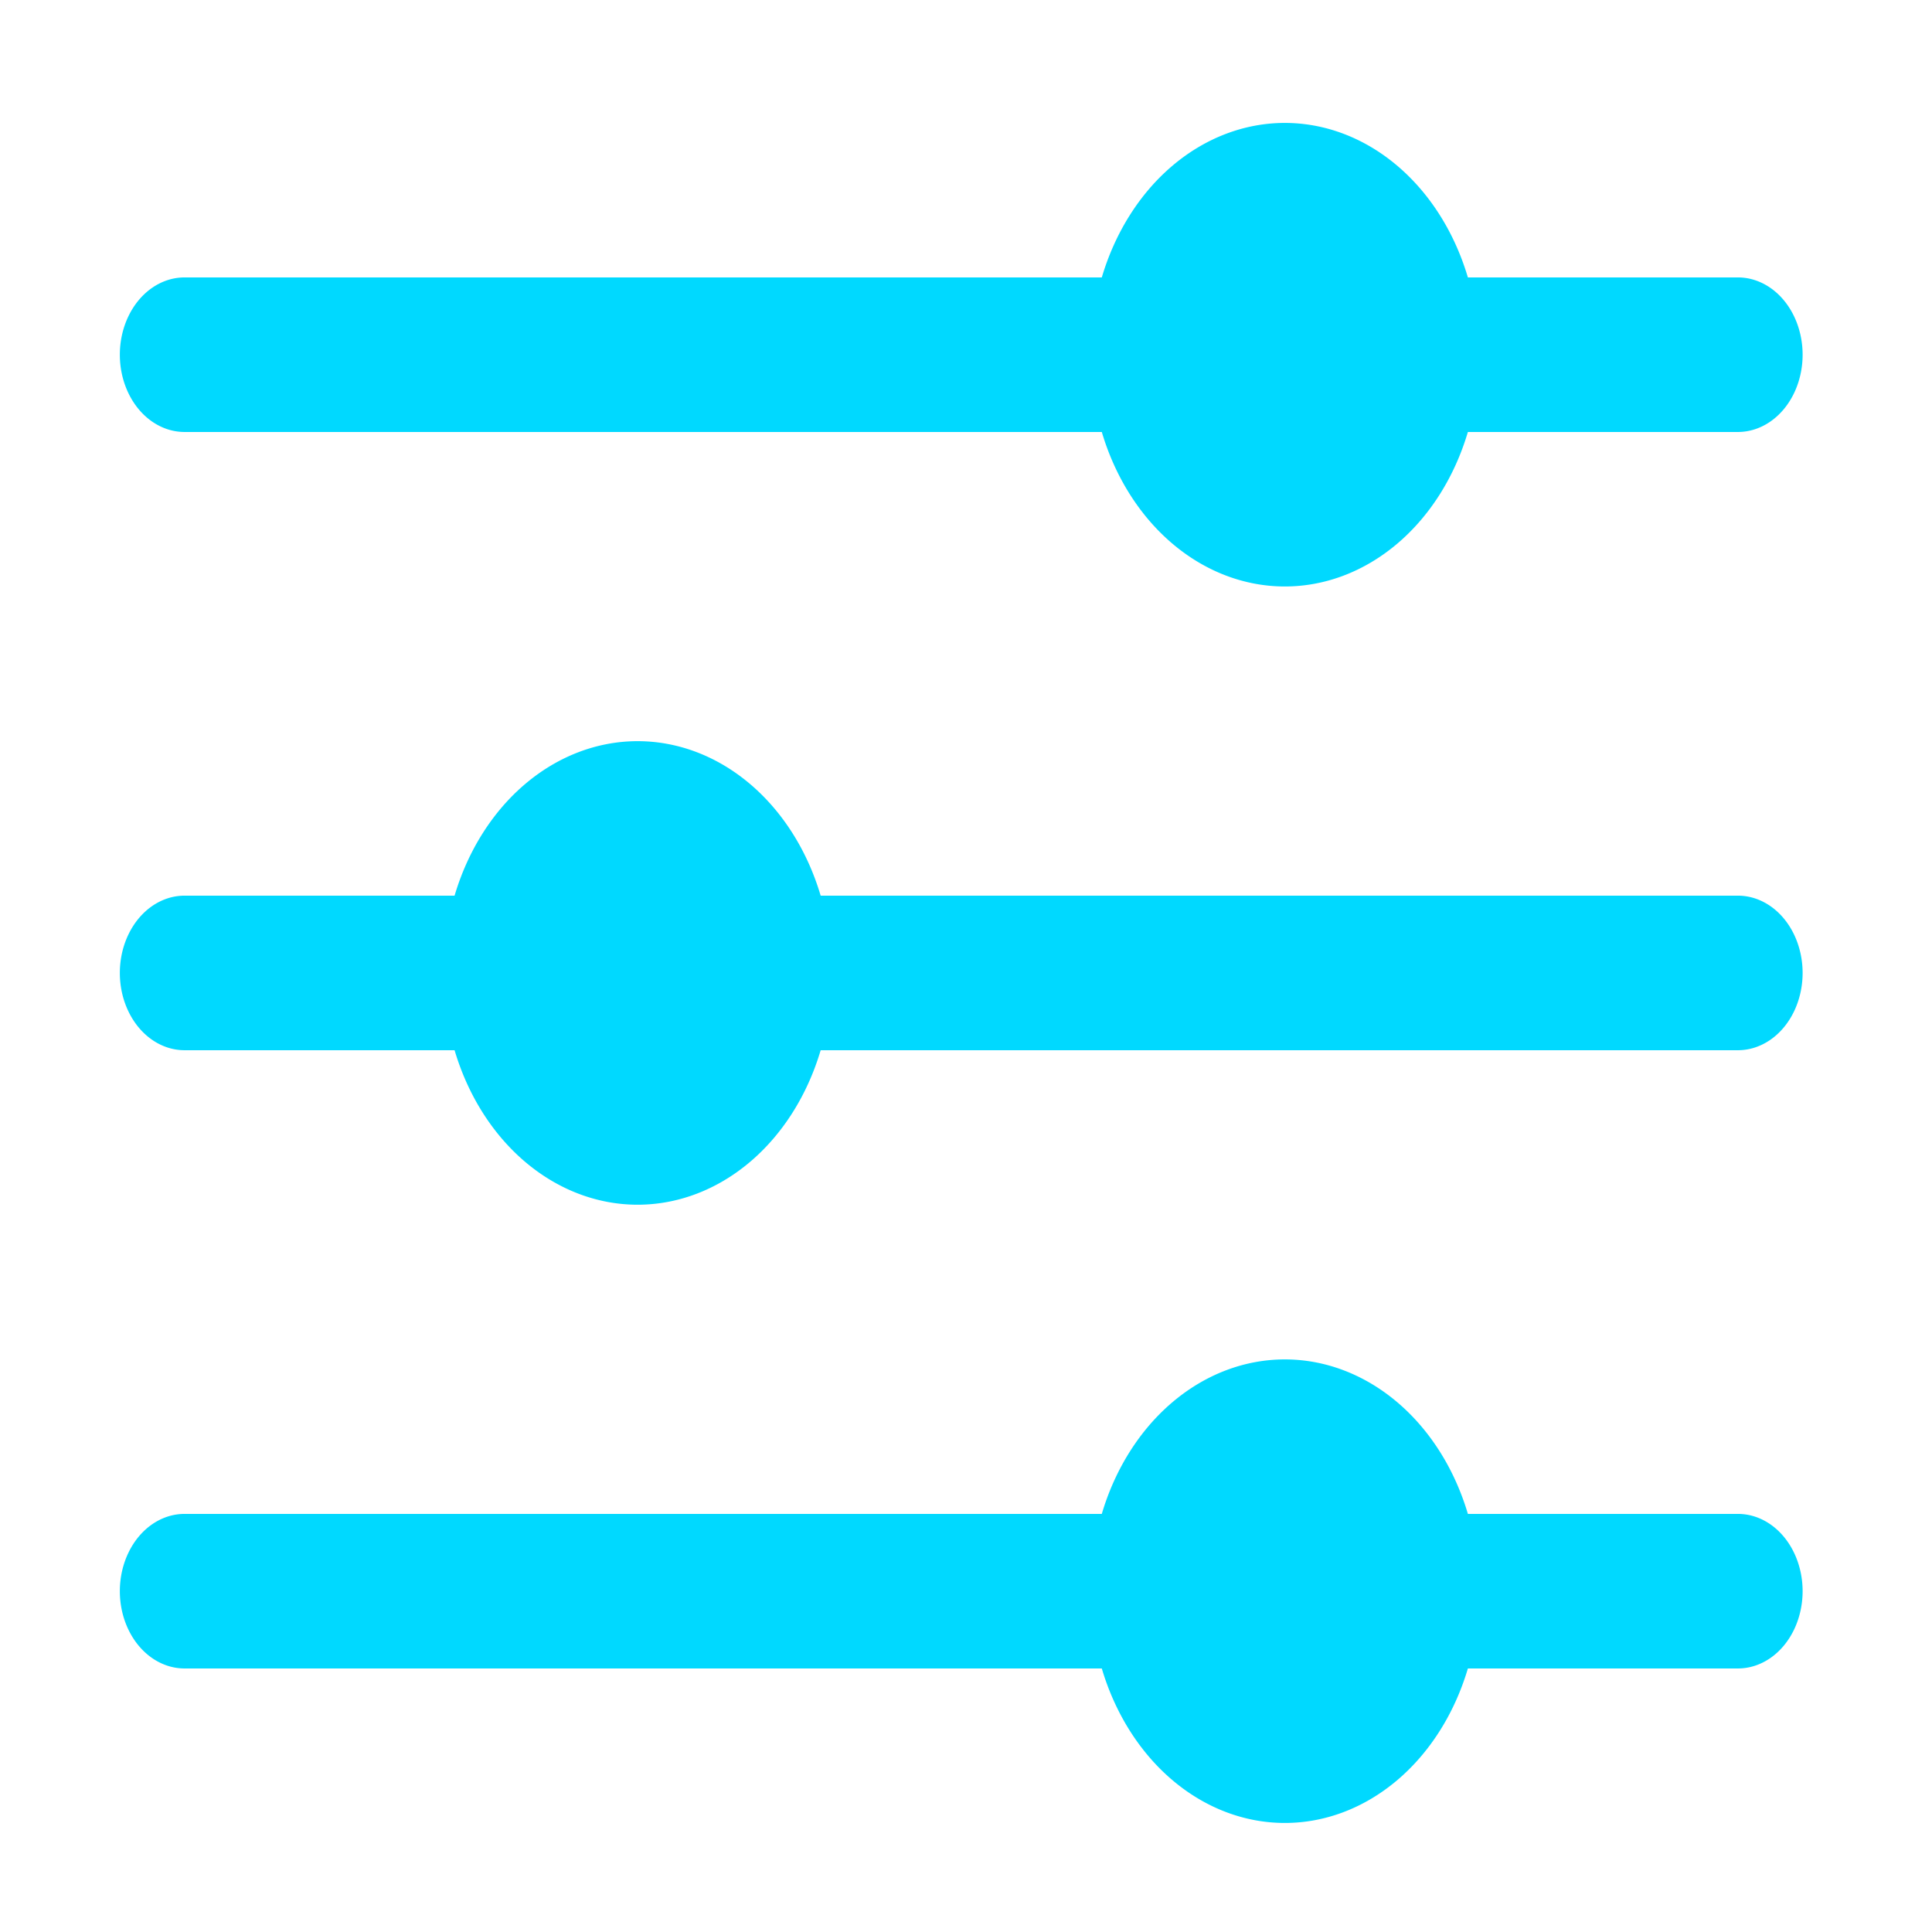
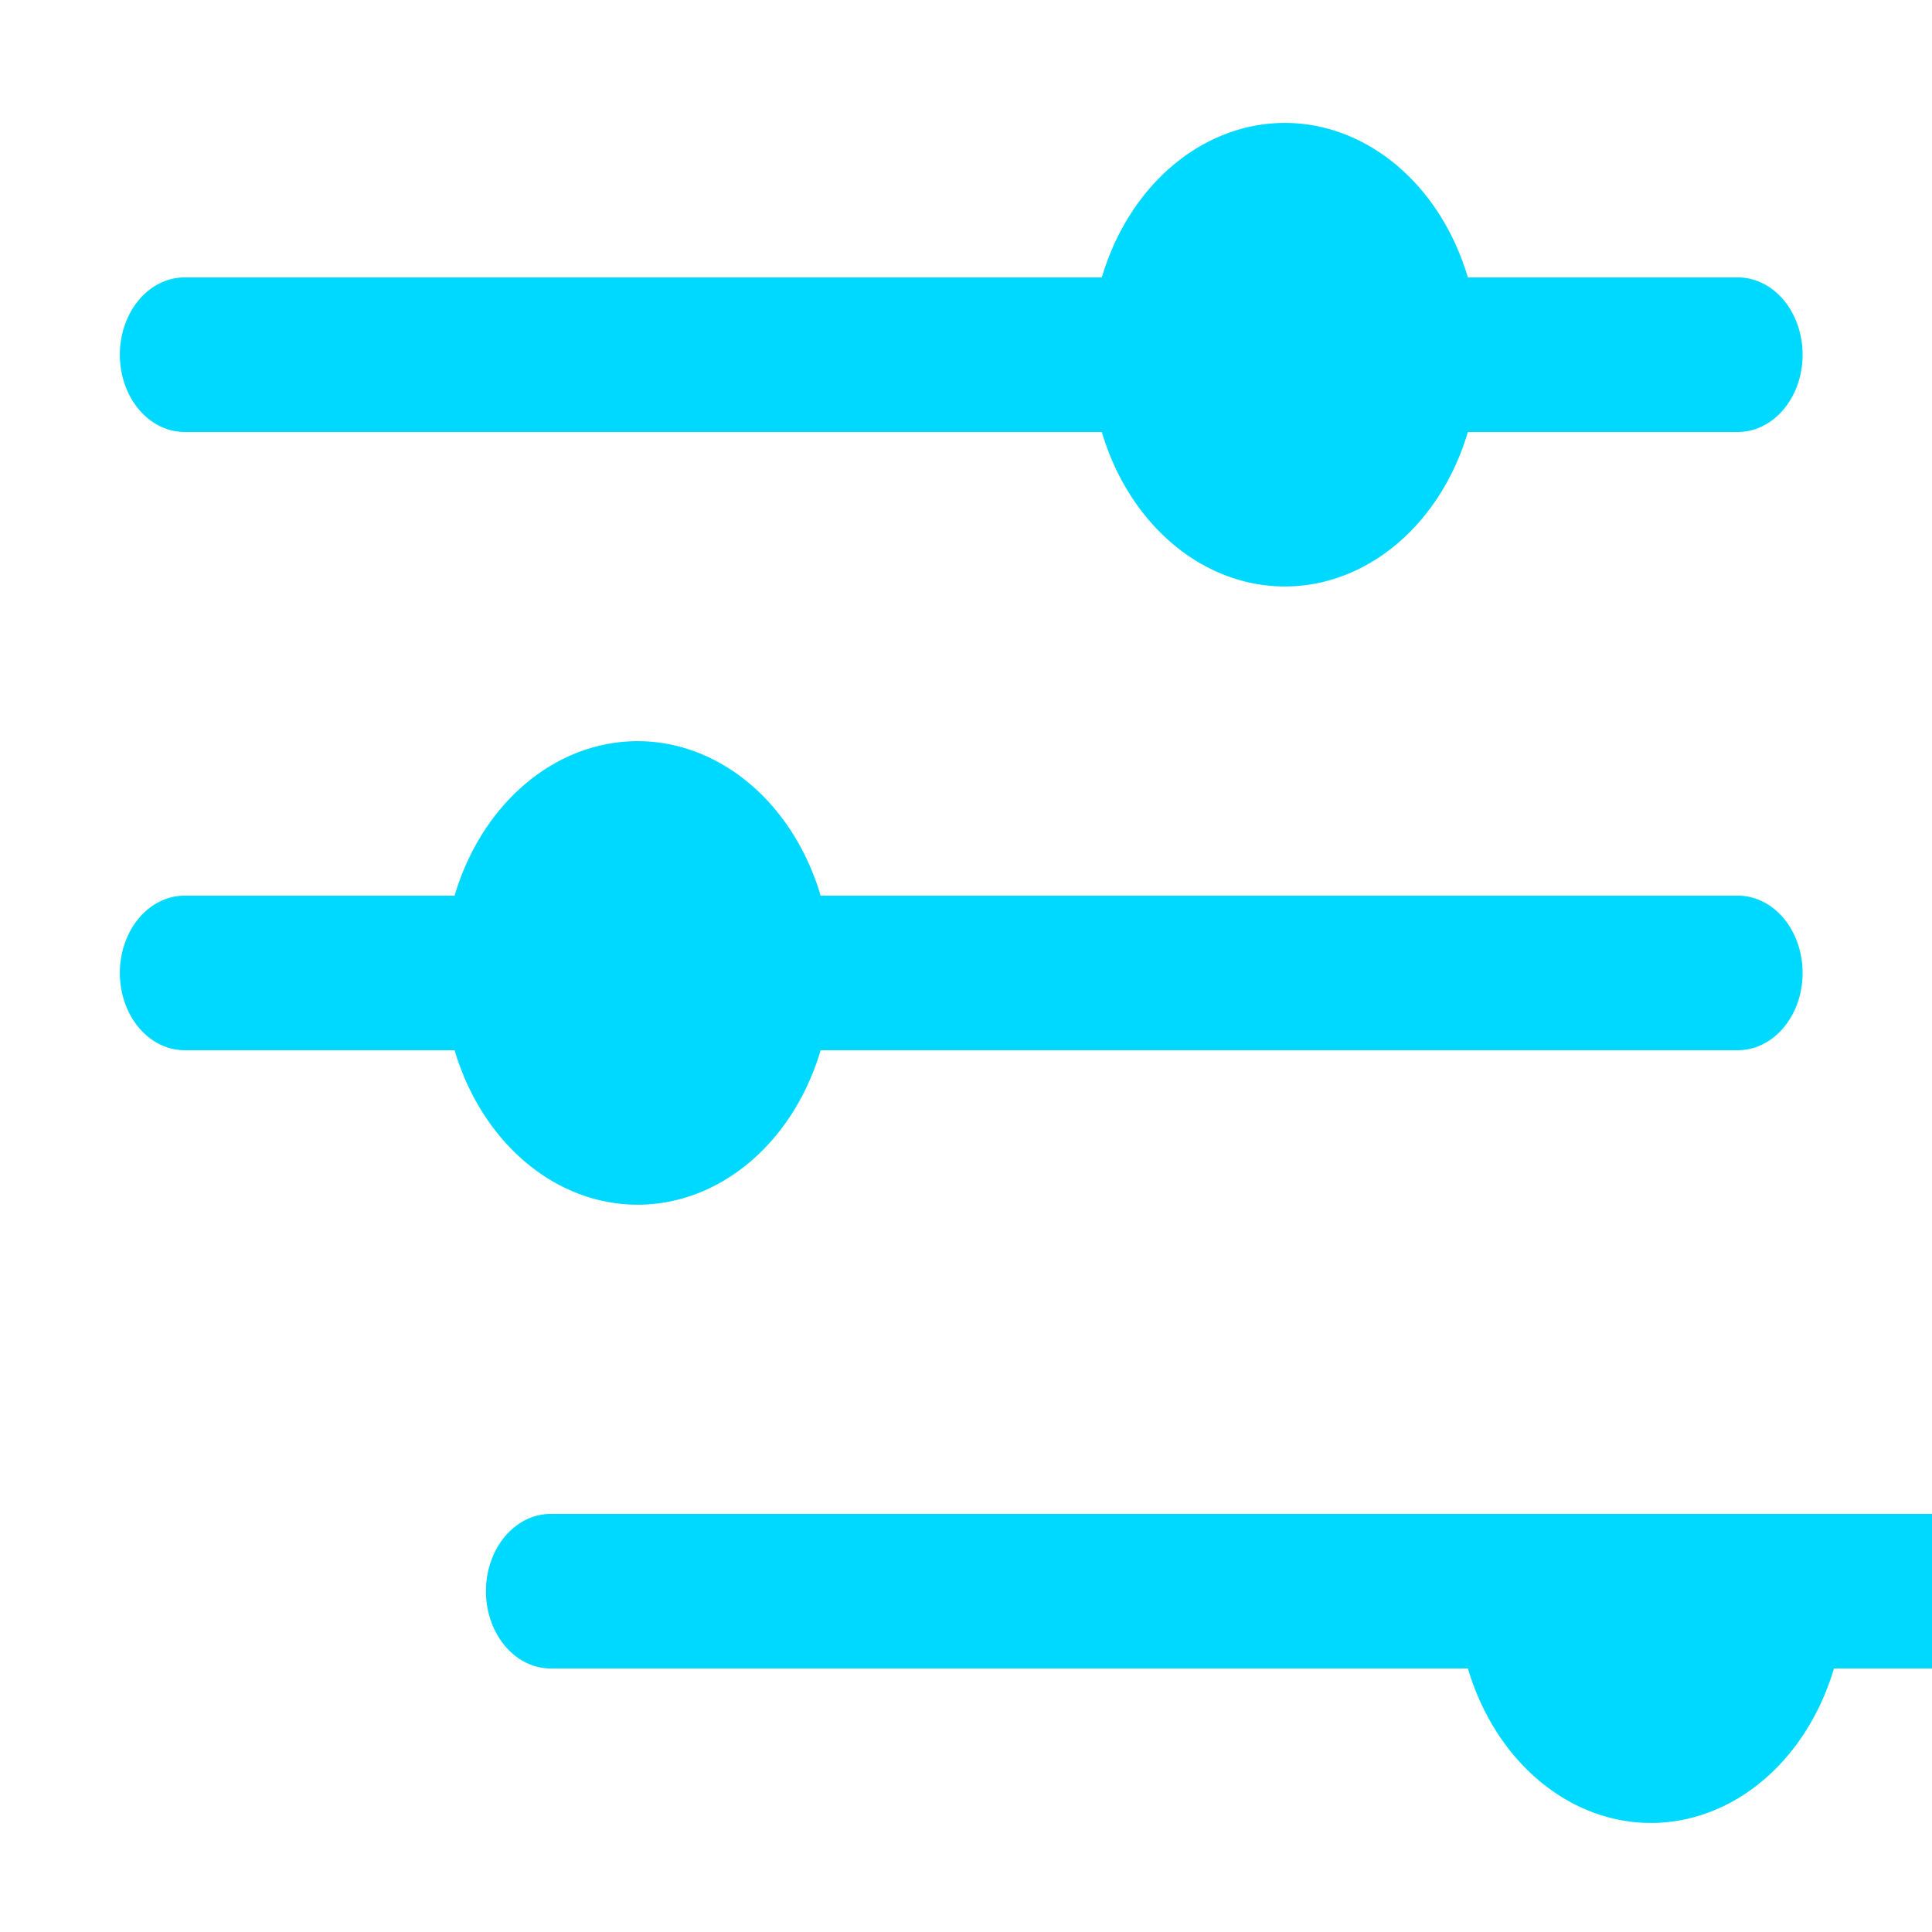
<svg xmlns="http://www.w3.org/2000/svg" height="32" viewBox="0 0 32 32" width="32">
-   <path d="m64 144h226.75a48 48 0 0 0 90.5 0h66.75a16 16 0 0 0 0-32h-66.75a48 48 0 0 0 -90.5 0h-226.75a16 16 0 0 0 0 32zm384 224h-66.75a48 48 0 0 0 -90.5 0h-226.75a16 16 0 0 0 0 32h226.75a48 48 0 0 0 90.5 0h66.75a16 16 0 0 0 0-32zm0-128h-226.75a48 48 0 0 0 -90.5 0h-66.75a16 16 0 0 0 0 32h66.75a48 48 0 0 0 90.5 0h226.75a16 16 0 0 0 0-32z" fill="#00d9ff" transform="matrix(.067 0 0 .08 -1.231 -4.365)" />
+   <path d="m64 144h226.75a48 48 0 0 0 90.5 0h66.75a16 16 0 0 0 0-32h-66.75a48 48 0 0 0 -90.5 0h-226.75a16 16 0 0 0 0 32zm384 224h-66.75h-226.75a16 16 0 0 0 0 32h226.75a48 48 0 0 0 90.5 0h66.75a16 16 0 0 0 0-32zm0-128h-226.75a48 48 0 0 0 -90.5 0h-66.75a16 16 0 0 0 0 32h66.75a48 48 0 0 0 90.5 0h226.75a16 16 0 0 0 0-32z" fill="#00d9ff" transform="matrix(.067 0 0 .08 -1.231 -4.365)" />
</svg>